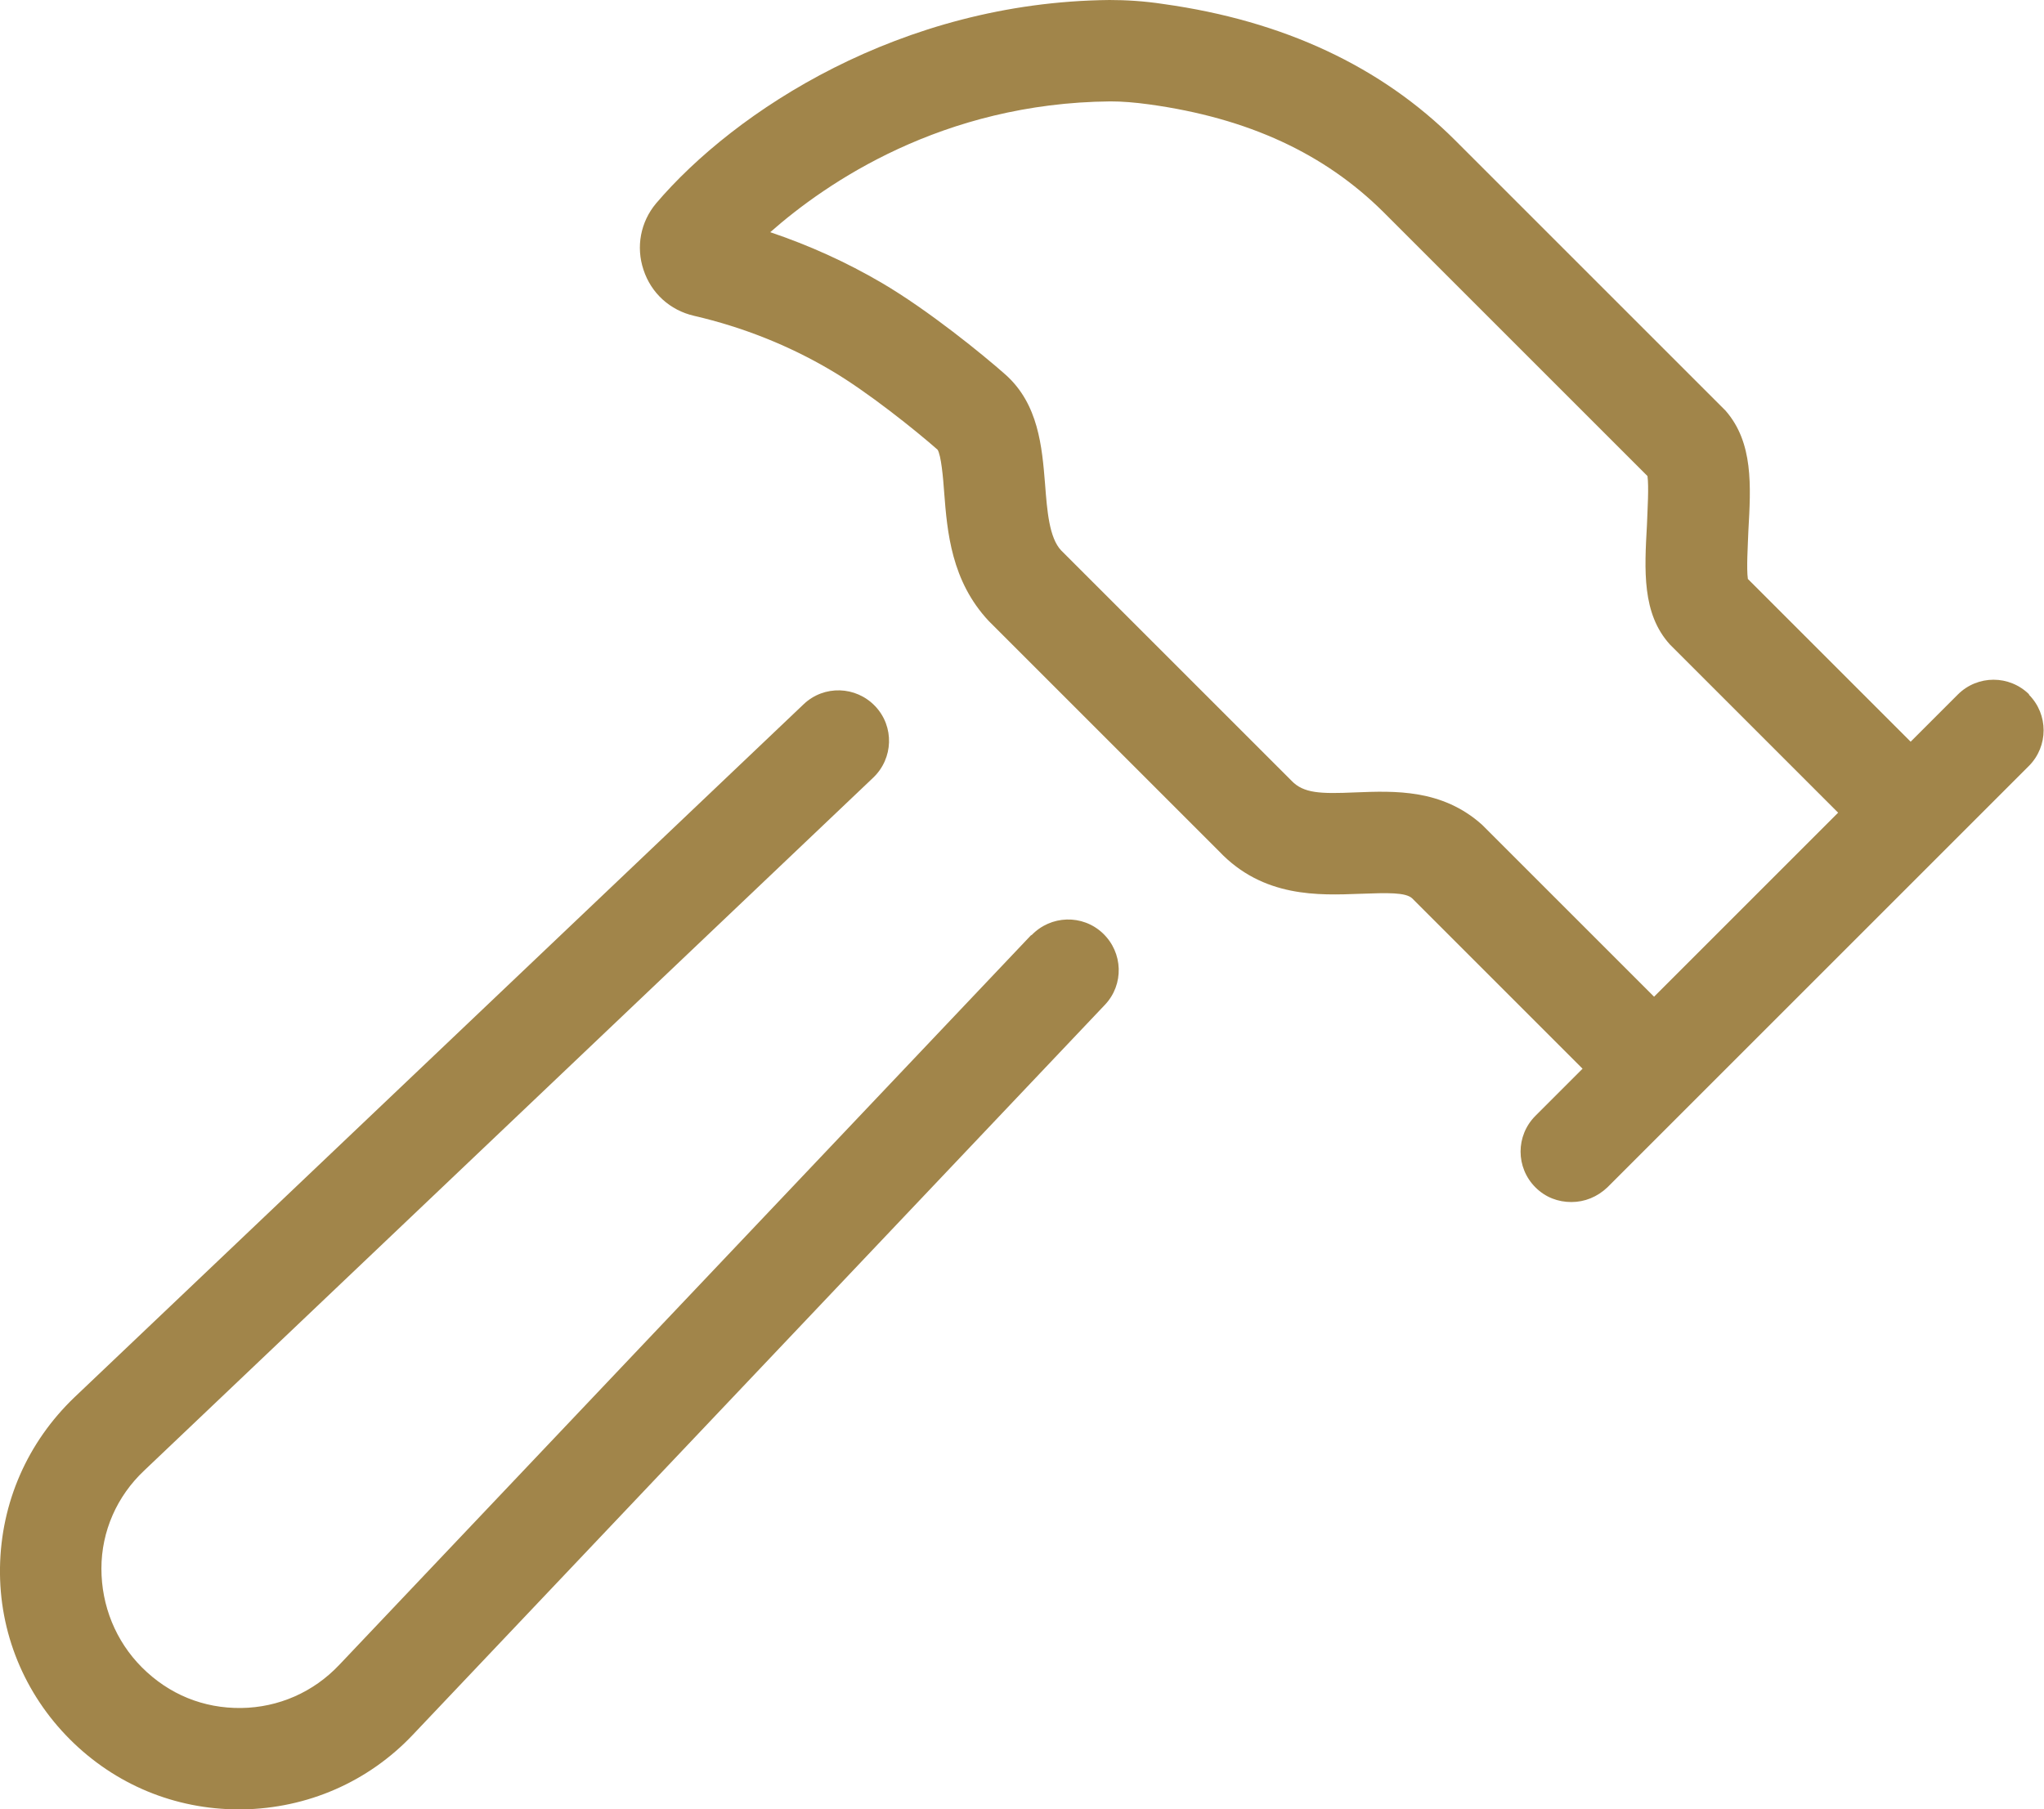
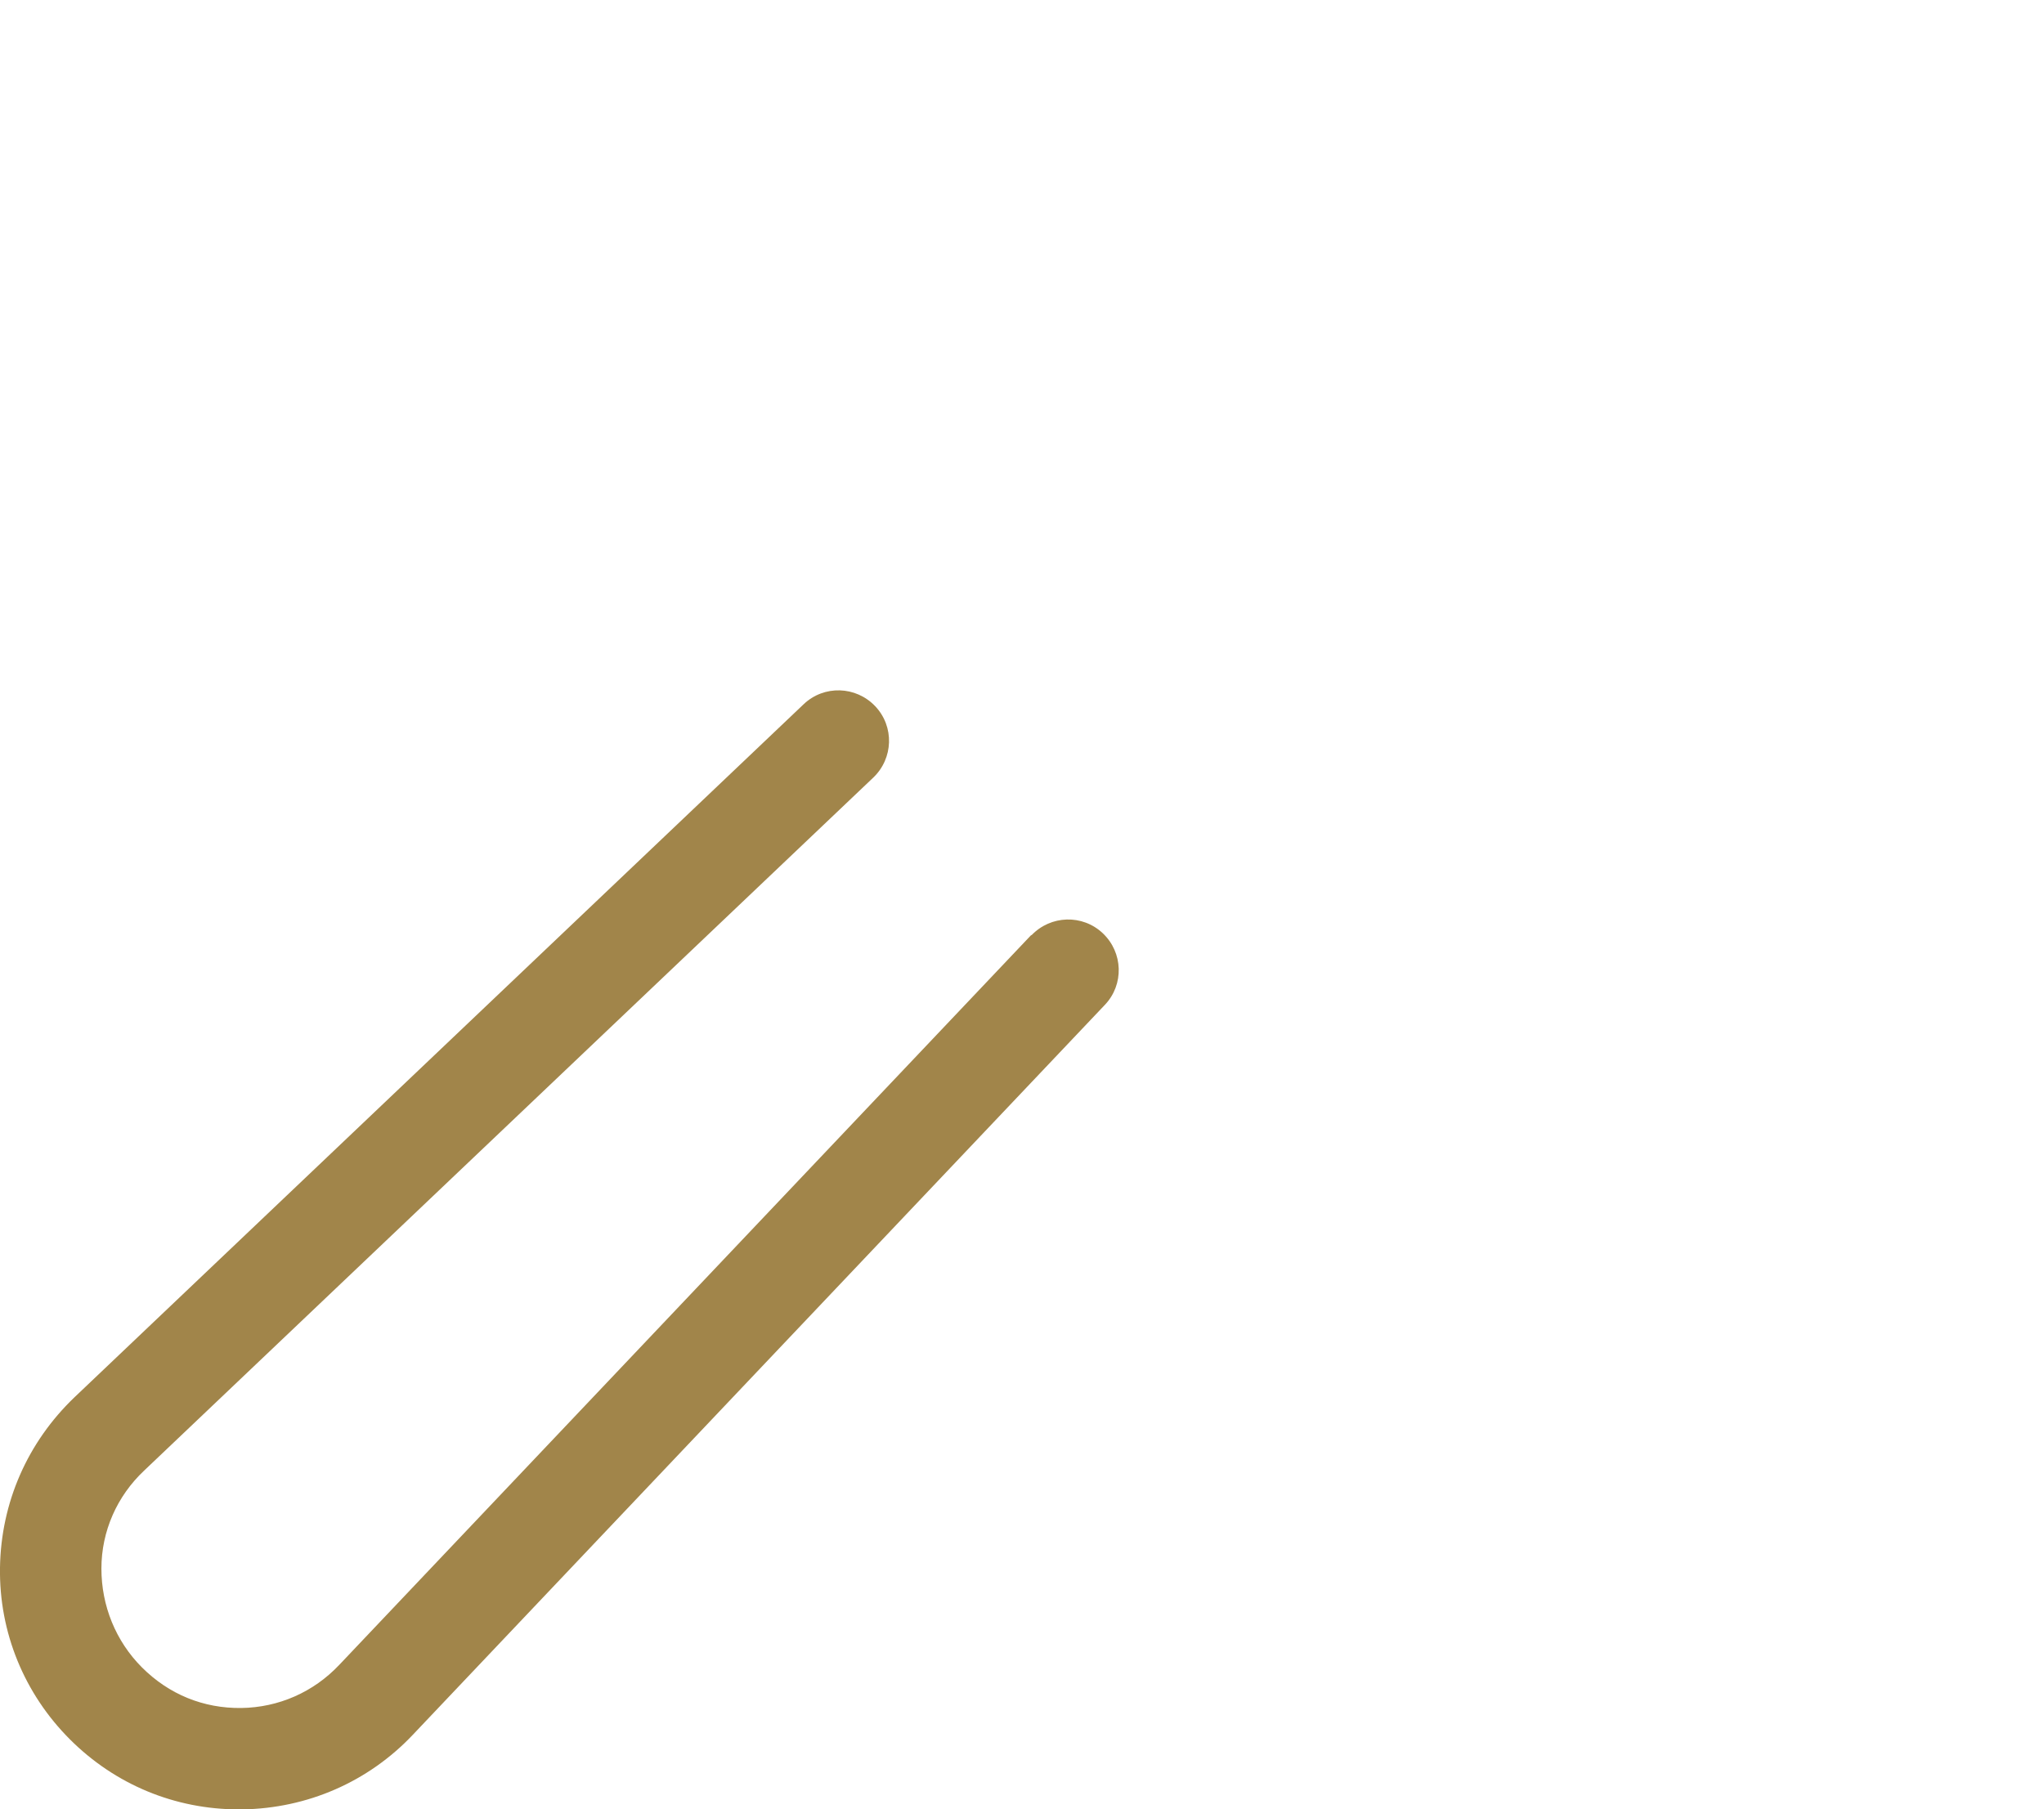
<svg xmlns="http://www.w3.org/2000/svg" id="Layer_2" viewBox="0 0 40.31 35.69">
  <defs>
    <style>
      .cls-1 {
        fill: #a1854a;
      }
    </style>
  </defs>
  <g id="Layer_1-2" data-name="Layer_1">
    <g>
-       <path class="cls-1" d="M40.02,13.7c-.39-.39-1.02-.39-1.41,0l-.93.93-3.21-3.21c-.03-.21,0-.66.01-.95.05-.89.1-1.74-.45-2.37l-5.33-5.33c-1.46-1.46-3.39-2.36-5.75-2.69-.39-.06-.75-.08-1.07-.08-4.12.04-7.39,2.19-8.94,4.01-.31.37-.4.86-.25,1.31.15.46.52.8,1,.91.95.22,1.86.58,2.69,1.07.72.42,1.69,1.2,2.11,1.57.07.11.11.55.13.84.06.78.14,1.75.88,2.54l4.54,4.54c.87.92,1.97.87,2.78.84.55-.02.9-.03,1.03.09l3.36,3.36-.93.93c-.39.39-.39,1.02,0,1.41.2.2.45.29.71.29s.51-.1.71-.29l6.68-6.68s0,0,0,0,0,0,0,0l1.63-1.63c.39-.39.39-1.02,0-1.41ZM29.23,16.27c-.79-.71-1.73-.67-2.5-.64-.69.03-1.02.02-1.26-.23l-4.54-4.54c-.24-.25-.28-.79-.32-1.31-.06-.74-.13-1.58-.78-2.16-.44-.39-1.52-1.27-2.44-1.81-.7-.41-1.43-.74-2.2-1,1.1-.97,3.39-2.55,6.71-2.58.23,0,.48.02.77.06,1.95.27,3.45.97,4.61,2.12l5.21,5.21c.03.21,0,.67-.01.96-.05.9-.1,1.75.45,2.36l3.32,3.32-3.63,3.63-3.4-3.4Z" />
      <path class="cls-1" d="M20.34,18.44l-13.65,14.4c-.51.54-1.2.84-1.93.85-.75.01-1.43-.27-1.96-.8-.52-.52-.8-1.22-.8-1.95,0-.74.31-1.43.84-1.93l14.38-13.67c.4-.38.42-1.01.04-1.41-.38-.4-1.01-.42-1.41-.04L1.47,27.56C.54,28.45.02,29.64,0,30.92c-.02,1.28.48,2.49,1.38,3.39.89.89,2.07,1.38,3.33,1.38.02,0,.04,0,.07,0,1.28-.02,2.48-.54,3.36-1.47l13.65-14.4c.38-.4.36-1.03-.04-1.41-.4-.38-1.03-.36-1.41.04Z" />
    </g>
  </g>
</svg>